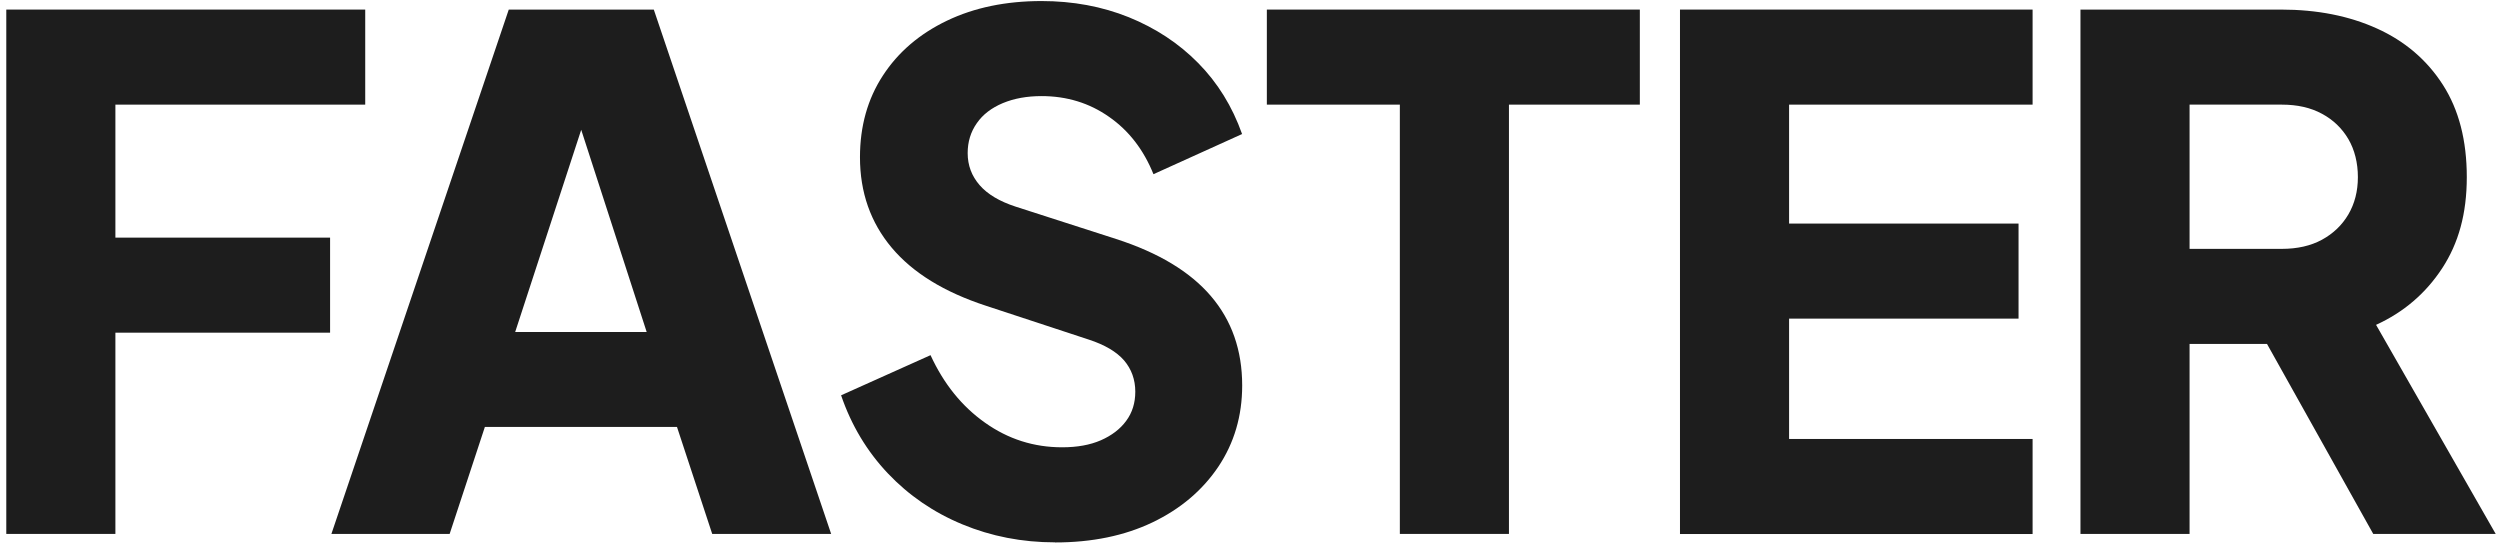
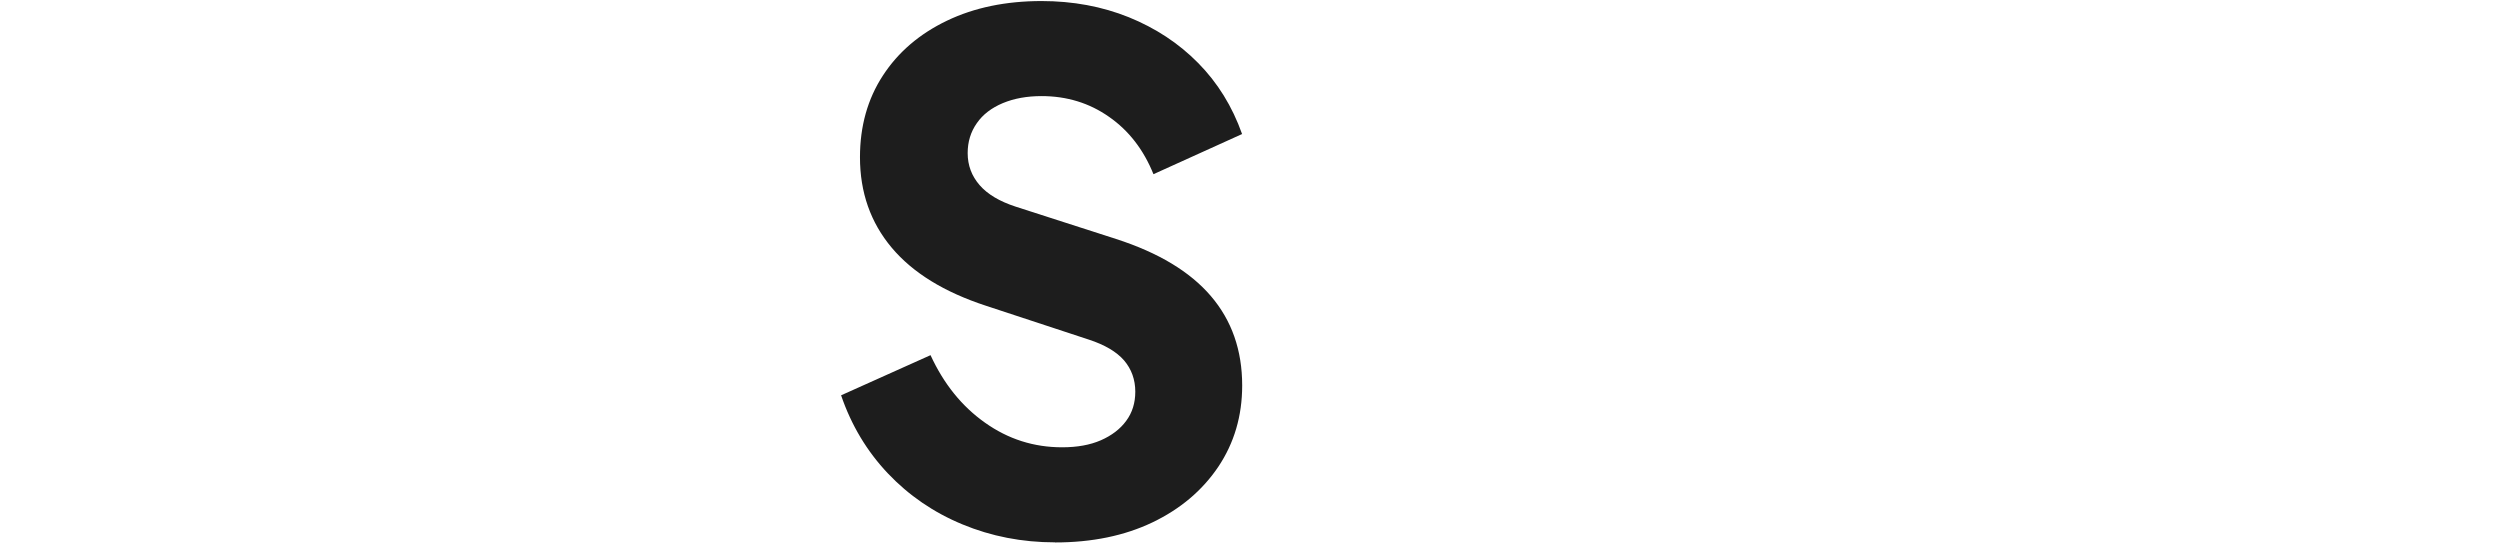
<svg xmlns="http://www.w3.org/2000/svg" width="357" height="78" viewBox="0 0 357 78" fill="none">
-   <path d="M0.898 76.244V1.368H52.154V14.941H16.479V33.933H47.137V47.506H16.479V76.244H0.898Z" fill="#1D1D1D" />
-   <path d="M47.324 76.244L72.651 1.368H93.362L118.689 76.244H101.704L96.673 60.965H69.24L64.209 76.244H47.324ZM73.554 47.406H92.344L80.892 12.032H85.121L73.568 47.406H73.554Z" fill="#1D1D1D" />
  <path d="M150.653 77.448C145.966 77.448 141.552 76.588 137.438 74.882C133.31 73.177 129.77 70.74 126.789 67.601C123.807 64.448 121.571 60.736 120.109 56.45L132.88 50.717C134.758 54.802 137.352 58.027 140.663 60.363C143.974 62.714 147.643 63.874 151.671 63.874C153.821 63.874 155.655 63.545 157.203 62.871C158.737 62.198 159.955 61.28 160.815 60.105C161.69 58.93 162.12 57.539 162.12 55.934C162.12 54.2 161.575 52.709 160.514 51.462C159.439 50.229 157.762 49.24 155.483 48.495L140.806 43.665C134.844 41.716 130.358 38.964 127.333 35.366C124.323 31.783 122.804 27.483 122.804 22.452C122.804 18.023 123.893 14.139 126.072 10.799C128.251 7.445 131.304 4.837 135.216 2.959C139.129 1.081 143.644 0.15 148.733 0.15C153.219 0.15 157.375 0.924 161.188 2.457C165.001 4.005 168.312 6.17 171.092 8.993C173.873 11.802 175.965 15.185 177.37 19.141L164.714 24.874C163.309 21.391 161.202 18.654 158.379 16.69C155.569 14.712 152.344 13.723 148.733 13.723C146.654 13.723 144.82 14.053 143.2 14.726C141.595 15.4 140.348 16.346 139.488 17.593C138.613 18.84 138.183 20.259 138.183 21.864C138.183 23.613 138.757 25.132 139.889 26.436C141.021 27.741 142.741 28.759 145.02 29.504L159.396 34.133C165.431 36.083 169.931 38.792 172.912 42.275C175.894 45.758 177.384 50.014 177.384 55.045C177.384 59.403 176.238 63.273 173.973 66.655C171.694 70.038 168.555 72.689 164.571 74.596C160.586 76.502 155.942 77.462 150.653 77.462V77.448Z" fill="#1D1D1D" />
-   <path d="M199.898 76.244V14.941H180.906V1.368H234.168V14.941H215.478V76.244H199.898Z" fill="#1D1D1D" />
-   <path d="M239.902 76.244V1.368H290.254V14.941H255.482V31.926H288.248V45.499H255.482V62.685H290.254V76.258H239.902V76.244Z" fill="#1D1D1D" />
-   <path d="M297.09 76.244V1.368H325.727C330.887 1.368 335.46 2.271 339.444 4.077C343.429 5.883 346.568 8.563 348.847 12.118C351.126 15.672 352.258 20.058 352.258 25.29C352.258 30.521 351.083 34.721 348.746 38.304C346.396 41.888 343.257 44.582 339.301 46.388L356.386 76.244H338.899L320.41 43.178L330.457 49.111H312.67V76.244H297.09ZM312.67 35.538H325.842C328.049 35.538 329.97 35.108 331.575 34.234C333.181 33.359 334.442 32.155 335.345 30.622C336.248 29.074 336.706 27.311 336.706 25.29C336.706 23.269 336.248 21.406 335.345 19.858C334.442 18.324 333.181 17.106 331.575 16.246C329.97 15.371 328.064 14.941 325.842 14.941H312.67V35.552V35.538Z" fill="#1D1D1D" />
</svg>